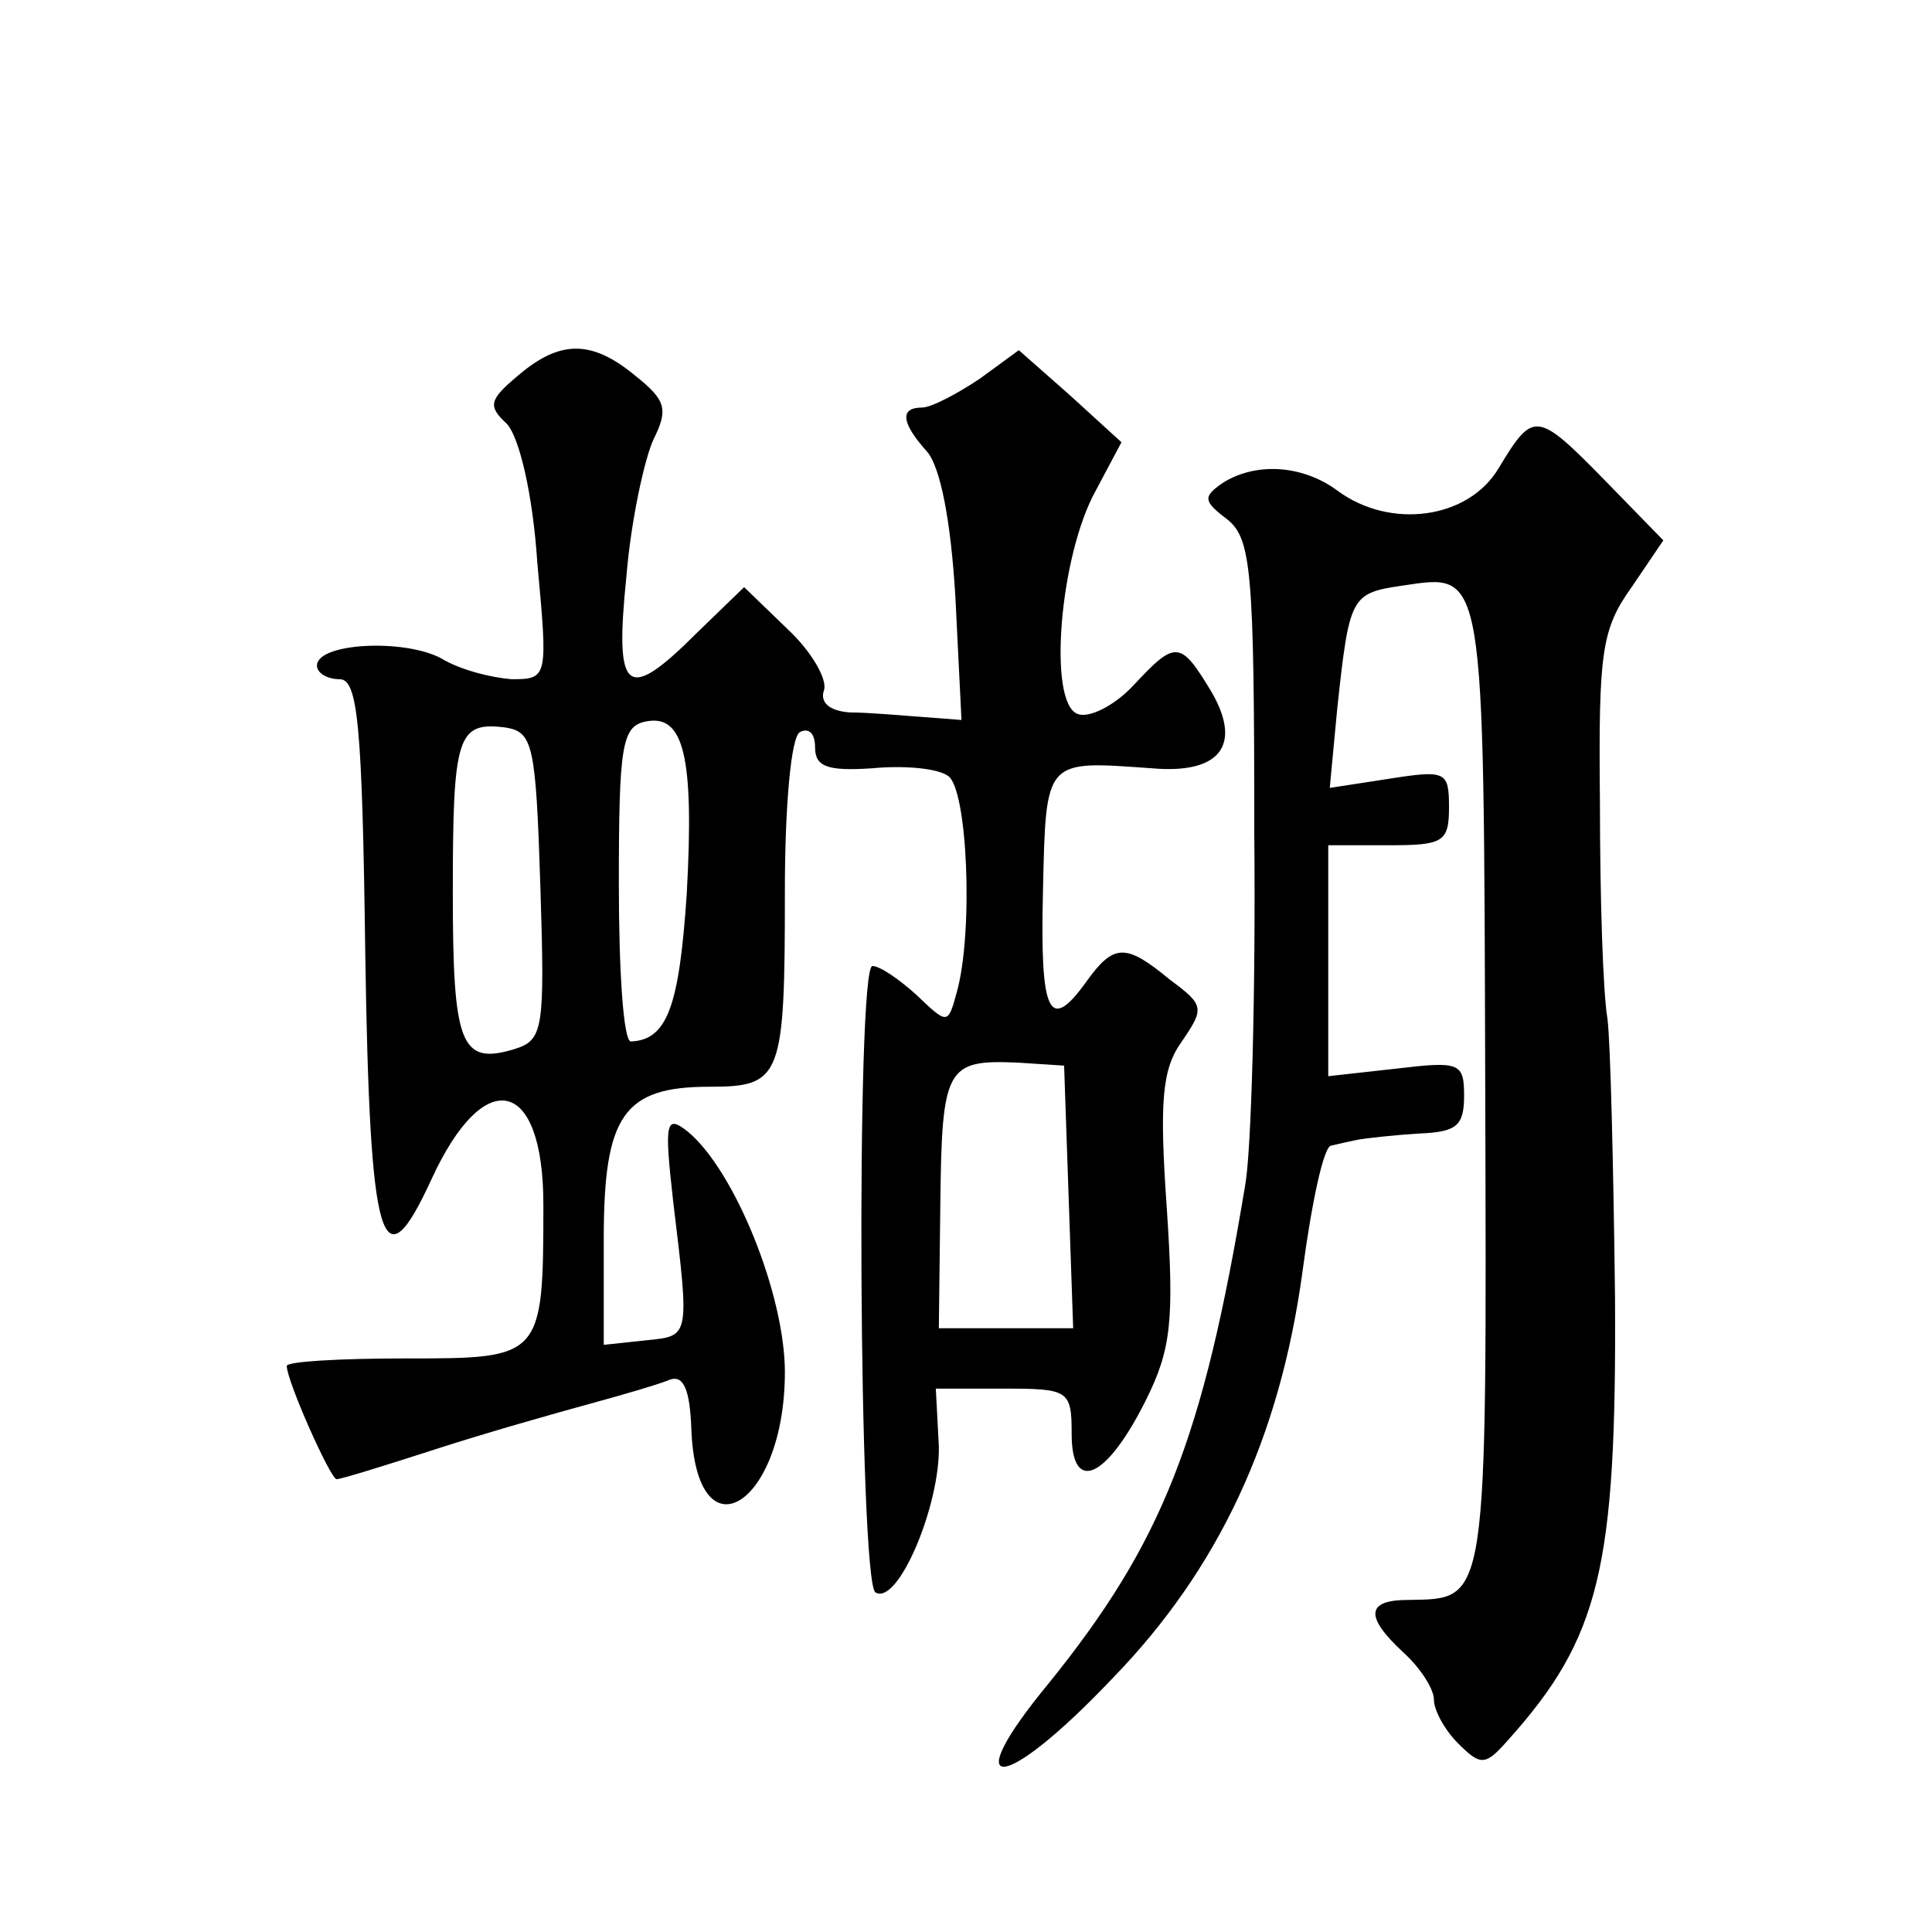
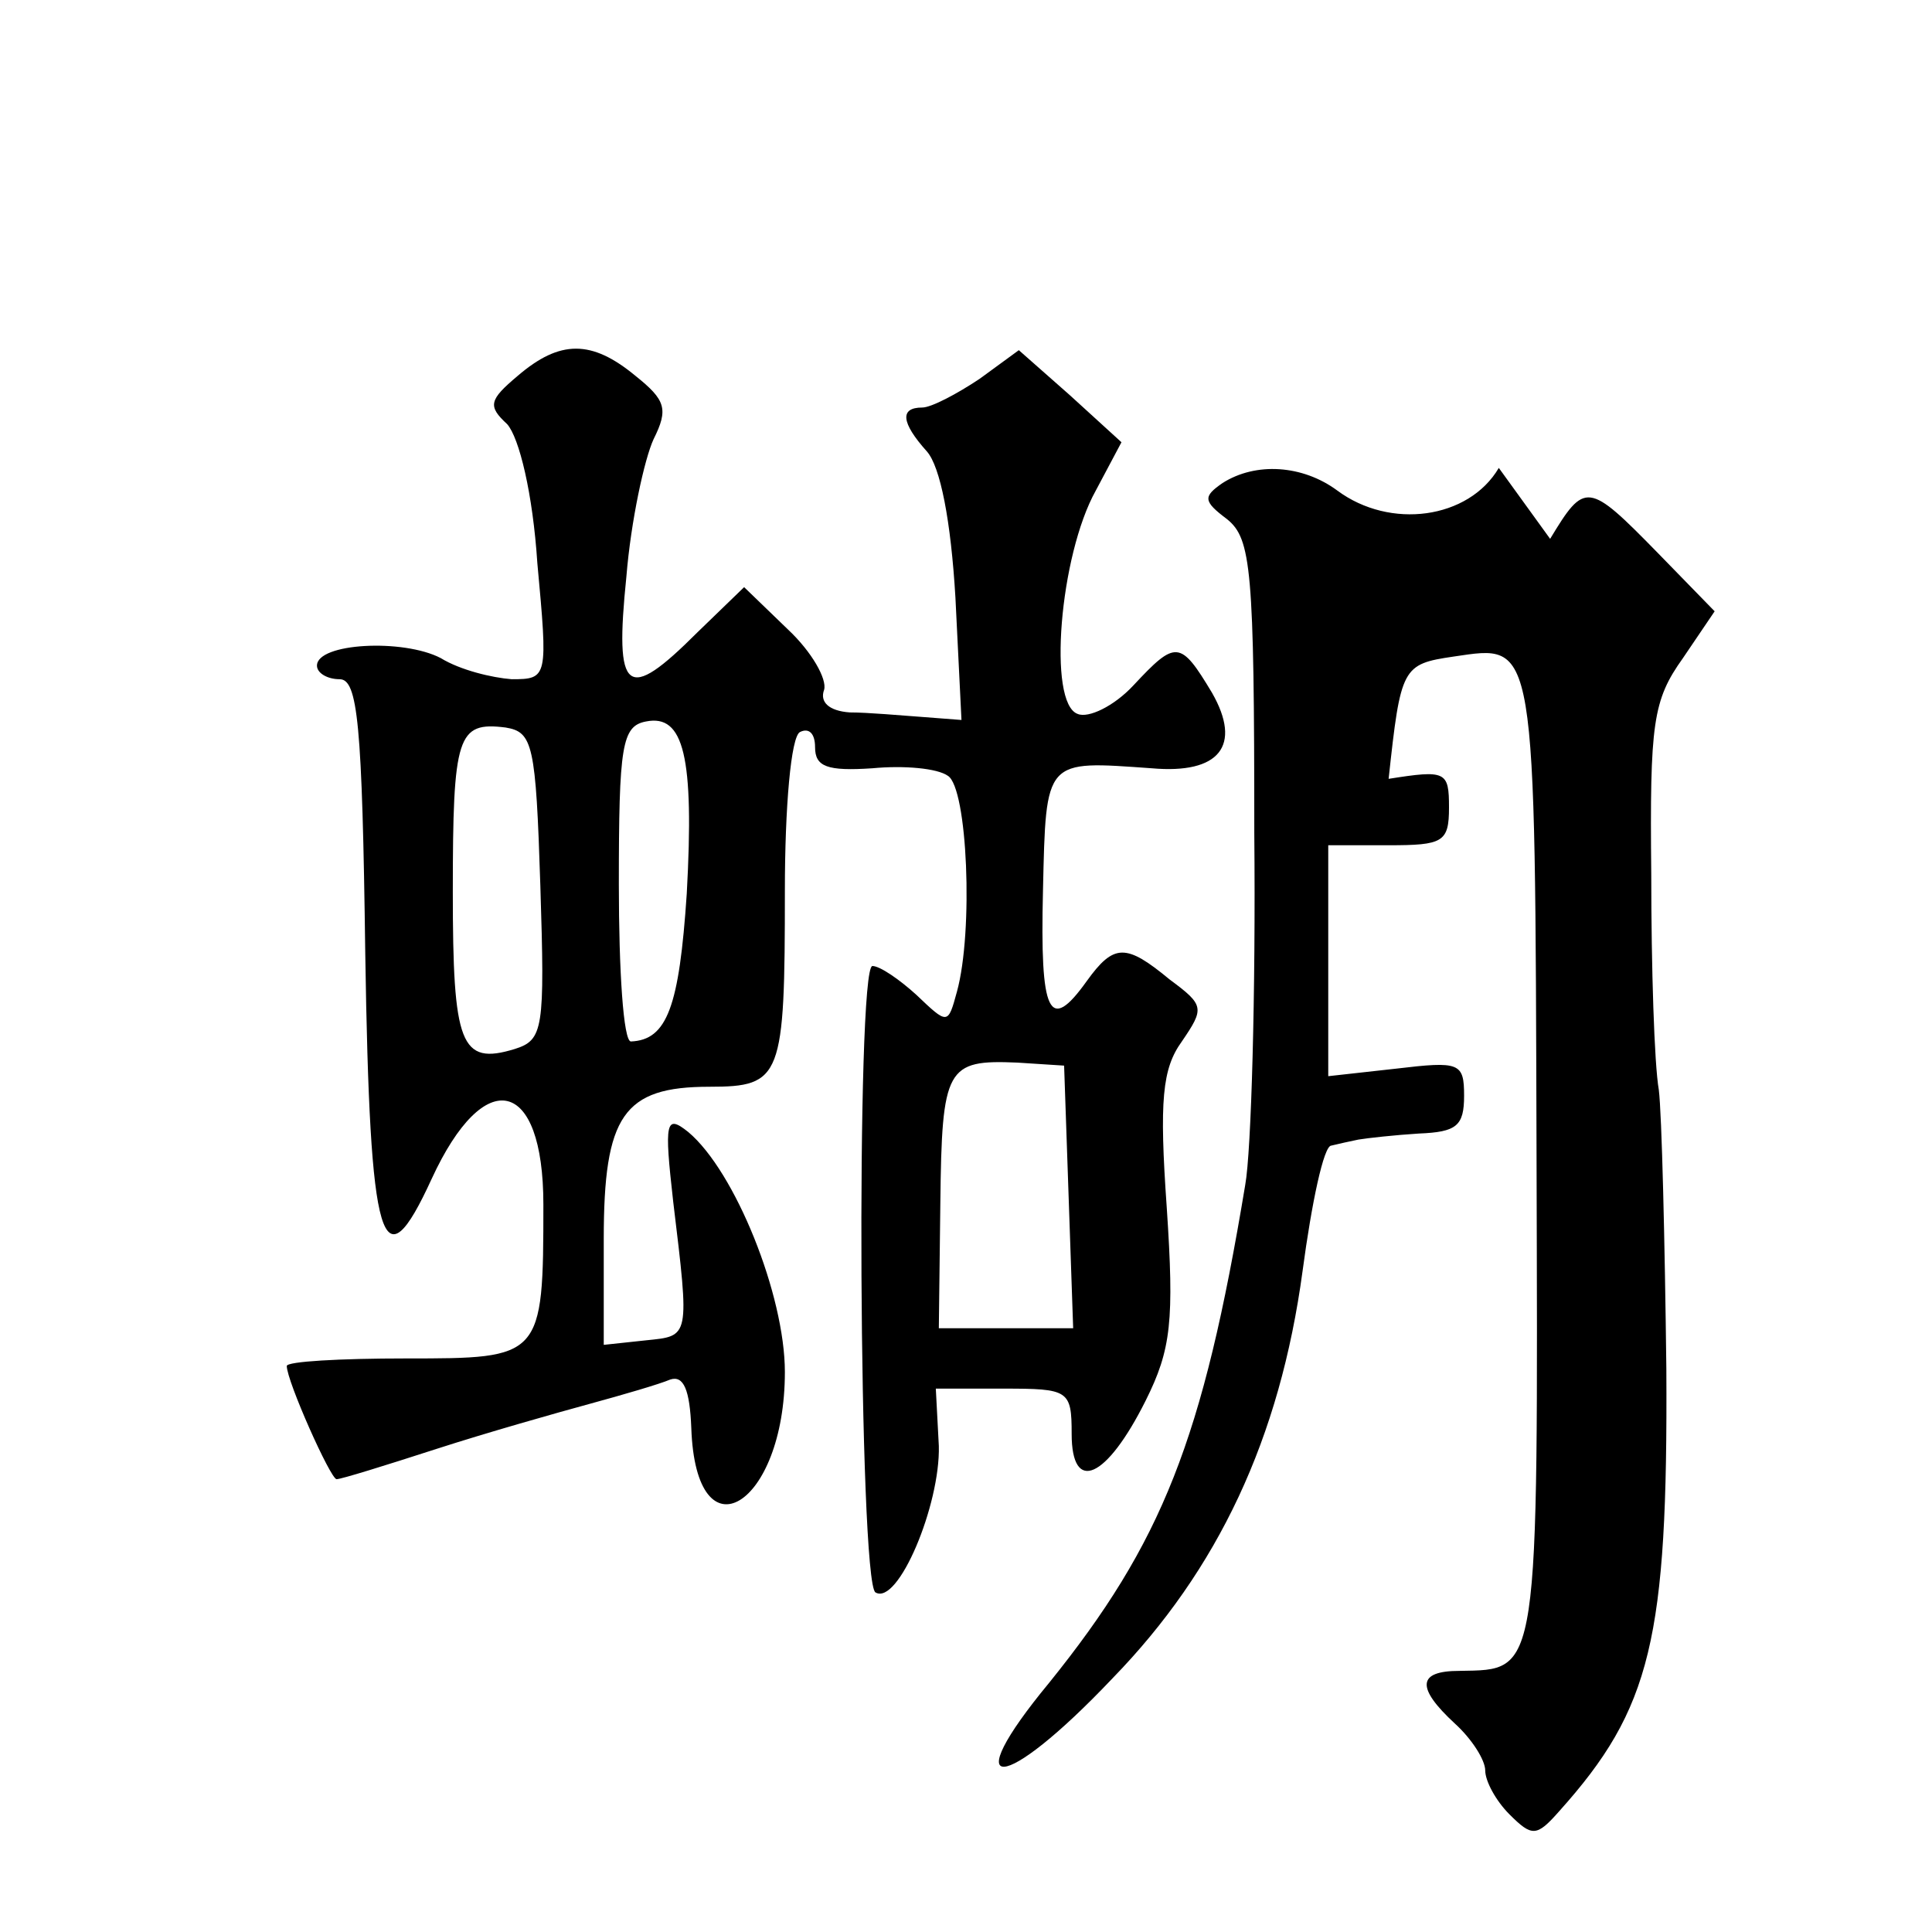
<svg xmlns="http://www.w3.org/2000/svg" version="1.0" width="128pt" height="128pt" viewBox="0 0 128 128" preserveAspectRatio="xMidYMid meet">
  <g transform="translate(0,128) scale(0.1,-0.1)" fill="#0" stroke="none">
-     <path d="M343 1031 c-19 -16 -20 -20 -7 -32 8 -9 17 -46 20 -92 7 -76 7 -77 -17 -77 -13 1 -34 6 -47 14 -25 13 -82 10 -82 -5 0 -5 7 -9 15 -9 12 0 15 -29 17 -182 3 -195 11 -221 44 -149 35 76 74 67 74 -17 0 -102 -1 -102 -91 -102 -44 0 -79 -2 -79 -5 0 -10 29 -75 33 -75 3 0 32 9 66 20 34 11 80 24 102 30 22 6 46 13 53 16 9 3 13 -7 14 -32 3 -88 62 -52 62 37 0 51 -33 133 -64 159 -15 12 -16 7 -10 -46 11 -91 11 -89 -18 -92 l-28 -3 0 70 c0 82 13 101 70 101 48 0 50 6 50 130 0 55 4 102 10 105 6 3 10 -1 10 -10 0 -13 8 -16 38 -14 21 2 43 0 50 -5 13 -8 17 -103 6 -143 -6 -22 -6 -22 -27 -2 -11 10 -24 19 -29 19 -11 0 -9 -408 2 -415 15 -9 43 58 42 97 l-2 38 45 0 c43 0 45 -1 45 -30 0 -40 23 -30 49 22 17 34 19 53 14 128 -5 71 -3 92 10 110 15 22 15 24 -8 41 -29 24 -37 24 -55 -1 -25 -35 -31 -22 -29 60 2 88 1 86 72 81 45 -4 60 15 40 50 -21 35 -24 35 -52 5 -13 -14 -30 -22 -37 -19 -20 7 -12 105 12 148 l17 32 -34 31 -34 30 -26 -19 c-15 -10 -32 -19 -38 -19 -15 0 -14 -10 3 -29 9 -10 16 -46 19 -97 l4 -81 -26 2 c-14 1 -36 3 -48 3 -14 1 -20 7 -17 15 2 7 -8 25 -24 40 l-29 28 -31 -30 c-47 -47 -55 -41 -47 37 3 37 12 78 18 91 10 20 8 26 -12 42 -29 24 -50 24 -78 0z m112 -343 c-5 -75 -13 -97 -37 -98 -5 0 -8 47 -8 104 0 92 2 105 18 108 25 5 32 -23 27 -114z m-97 5 c3 -95 2 -102 -17 -108 -36 -11 -41 3 -41 104 0 104 3 113 35 109 18 -3 20 -11 23 -105z m350 -206 l3 -87 -45 0 -44 0 1 83 c1 90 4 95 51 93 l31 -2 3 -87z M993 970 c-20 -34 -72 -41 -107 -15 -23 17 -54 19 -76 5 -13 -9 -13 -12 3 -24 16 -13 18 -33 18 -208 1 -106 -2 -211 -6 -233 -28 -169 -55 -237 -130 -330 -62 -75 -31 -74 42 3 70 72 111 159 126 270 6 45 14 83 19 83 4 1 13 3 18 4 6 1 24 3 40 4 25 1 30 5 30 25 0 22 -3 23 -45 18 l-45 -5 0 77 0 76 40 0 c36 0 40 2 40 25 0 24 -2 25 -40 19 l-39 -6 5 53 c8 74 9 76 43 81 55 8 54 15 55 -331 1 -347 2 -340 -51 -341 -28 0 -29 -11 -3 -35 11 -10 20 -24 20 -31 0 -7 7 -20 16 -29 15 -15 18 -15 33 2 61 68 72 114 71 293 -1 85 -3 169 -5 185 -3 17 -5 81 -5 143 -1 100 1 115 21 143 l21 31 -38 39 c-46 47 -48 47 -71 9z" />
+     <path d="M343 1031 c-19 -16 -20 -20 -7 -32 8 -9 17 -46 20 -92 7 -76 7 -77 -17 -77 -13 1 -34 6 -47 14 -25 13 -82 10 -82 -5 0 -5 7 -9 15 -9 12 0 15 -29 17 -182 3 -195 11 -221 44 -149 35 76 74 67 74 -17 0 -102 -1 -102 -91 -102 -44 0 -79 -2 -79 -5 0 -10 29 -75 33 -75 3 0 32 9 66 20 34 11 80 24 102 30 22 6 46 13 53 16 9 3 13 -7 14 -32 3 -88 62 -52 62 37 0 51 -33 133 -64 159 -15 12 -16 7 -10 -46 11 -91 11 -89 -18 -92 l-28 -3 0 70 c0 82 13 101 70 101 48 0 50 6 50 130 0 55 4 102 10 105 6 3 10 -1 10 -10 0 -13 8 -16 38 -14 21 2 43 0 50 -5 13 -8 17 -103 6 -143 -6 -22 -6 -22 -27 -2 -11 10 -24 19 -29 19 -11 0 -9 -408 2 -415 15 -9 43 58 42 97 l-2 38 45 0 c43 0 45 -1 45 -30 0 -40 23 -30 49 22 17 34 19 53 14 128 -5 71 -3 92 10 110 15 22 15 24 -8 41 -29 24 -37 24 -55 -1 -25 -35 -31 -22 -29 60 2 88 1 86 72 81 45 -4 60 15 40 50 -21 35 -24 35 -52 5 -13 -14 -30 -22 -37 -19 -20 7 -12 105 12 148 l17 32 -34 31 -34 30 -26 -19 c-15 -10 -32 -19 -38 -19 -15 0 -14 -10 3 -29 9 -10 16 -46 19 -97 l4 -81 -26 2 c-14 1 -36 3 -48 3 -14 1 -20 7 -17 15 2 7 -8 25 -24 40 l-29 28 -31 -30 c-47 -47 -55 -41 -47 37 3 37 12 78 18 91 10 20 8 26 -12 42 -29 24 -50 24 -78 0z m112 -343 c-5 -75 -13 -97 -37 -98 -5 0 -8 47 -8 104 0 92 2 105 18 108 25 5 32 -23 27 -114z m-97 5 c3 -95 2 -102 -17 -108 -36 -11 -41 3 -41 104 0 104 3 113 35 109 18 -3 20 -11 23 -105z m350 -206 l3 -87 -45 0 -44 0 1 83 c1 90 4 95 51 93 l31 -2 3 -87z M993 970 c-20 -34 -72 -41 -107 -15 -23 17 -54 19 -76 5 -13 -9 -13 -12 3 -24 16 -13 18 -33 18 -208 1 -106 -2 -211 -6 -233 -28 -169 -55 -237 -130 -330 -62 -75 -31 -74 42 3 70 72 111 159 126 270 6 45 14 83 19 83 4 1 13 3 18 4 6 1 24 3 40 4 25 1 30 5 30 25 0 22 -3 23 -45 18 l-45 -5 0 77 0 76 40 0 c36 0 40 2 40 25 0 24 -2 25 -40 19 c8 74 9 76 43 81 55 8 54 15 55 -331 1 -347 2 -340 -51 -341 -28 0 -29 -11 -3 -35 11 -10 20 -24 20 -31 0 -7 7 -20 16 -29 15 -15 18 -15 33 2 61 68 72 114 71 293 -1 85 -3 169 -5 185 -3 17 -5 81 -5 143 -1 100 1 115 21 143 l21 31 -38 39 c-46 47 -48 47 -71 9z" />
  </g>
</svg>